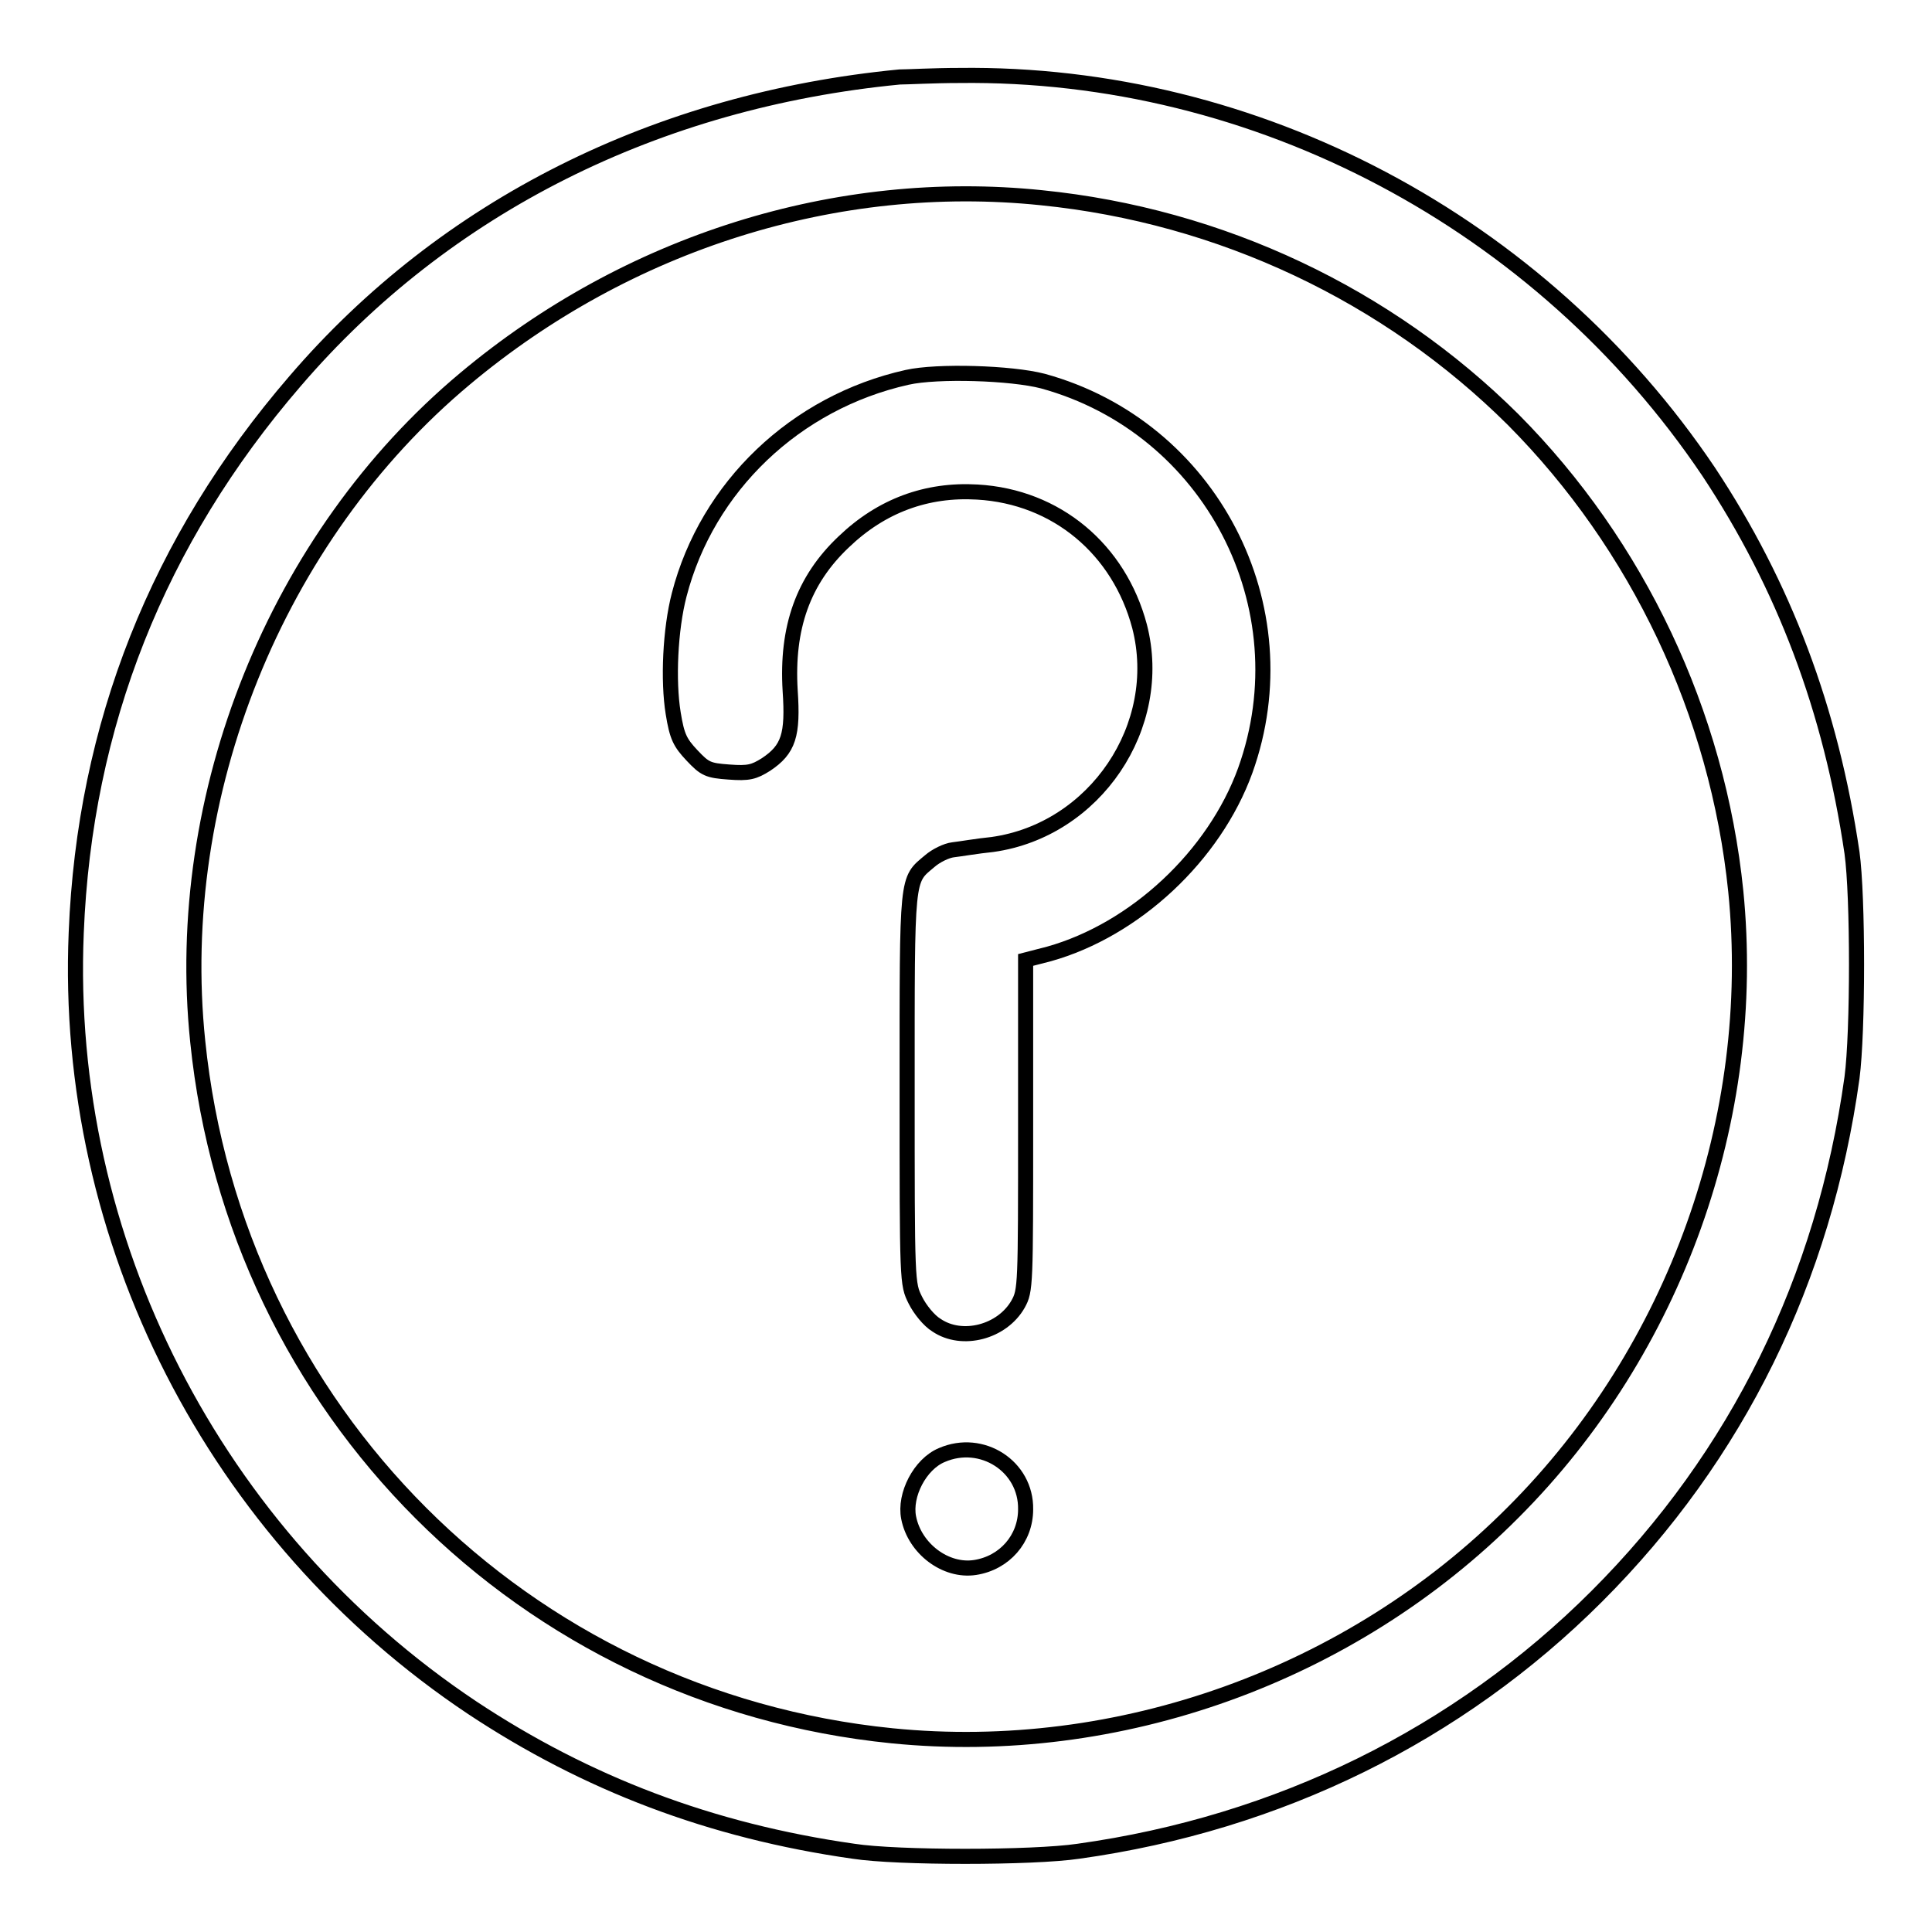
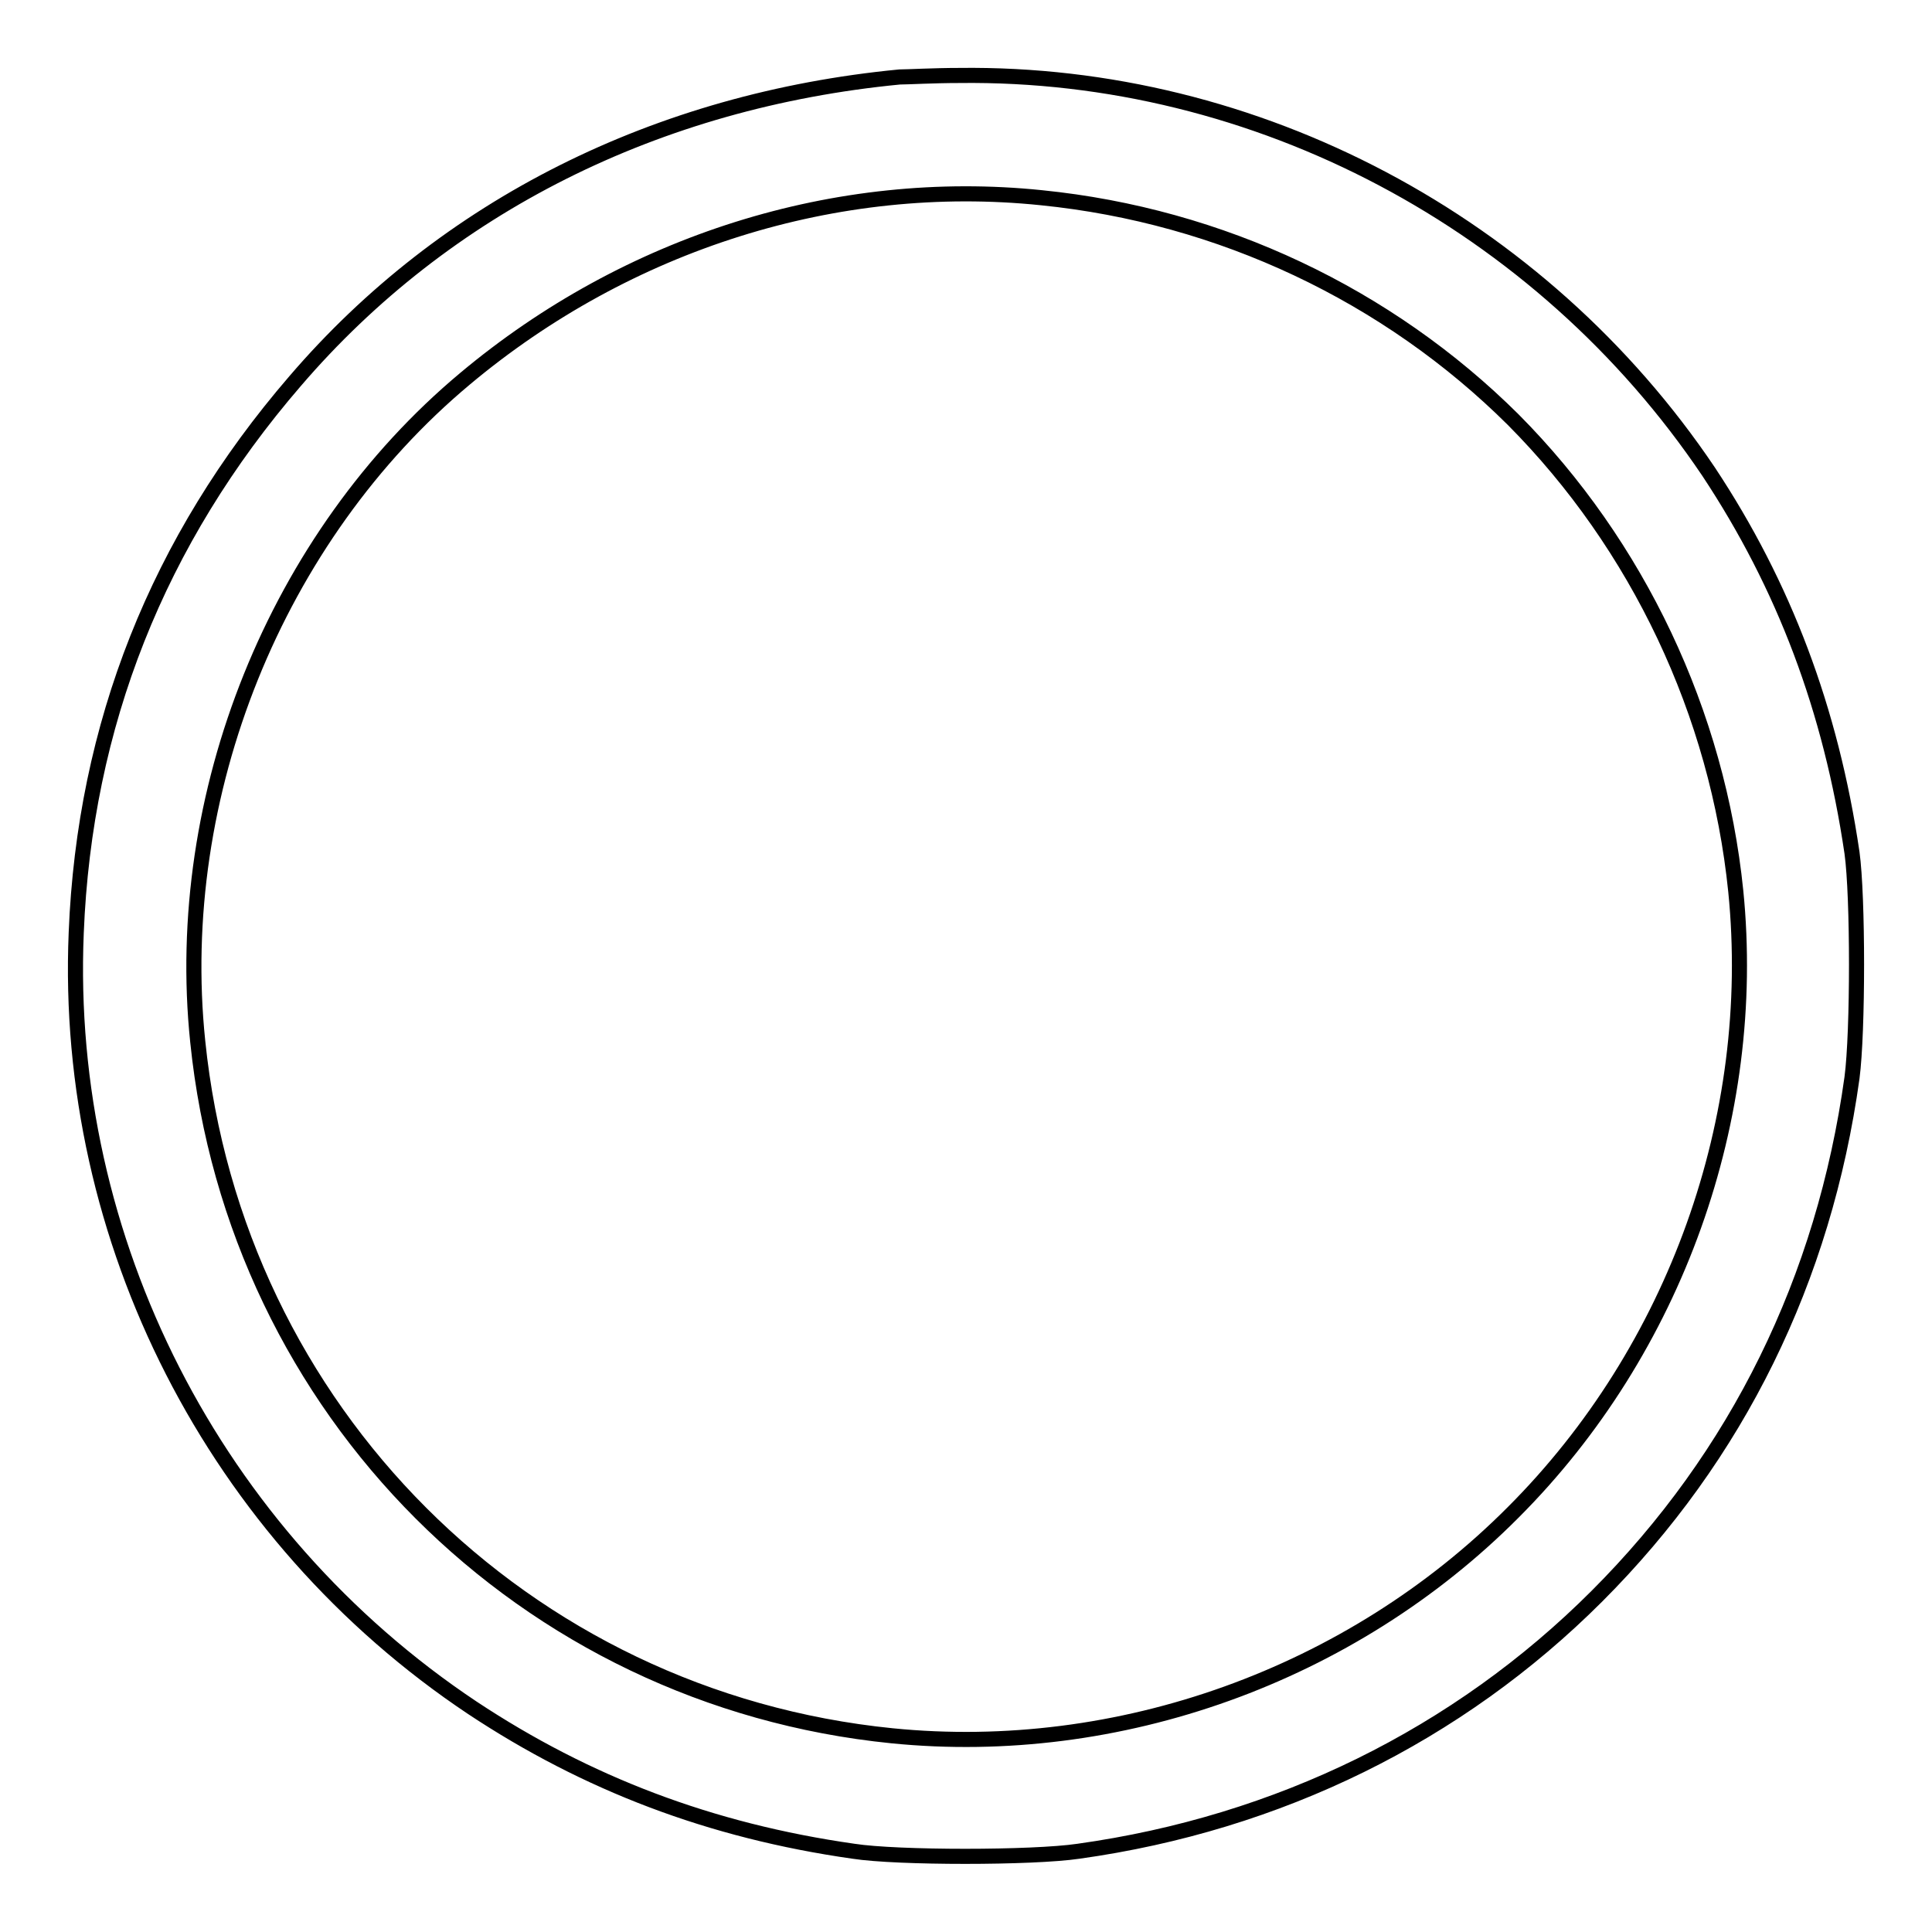
<svg xmlns="http://www.w3.org/2000/svg" version="1.1" x="0px" y="0px" viewBox="0 0 256 256" enable-background="new 0 0 256 256" xml:space="preserve">
  <g>
    <g>
      <g>
        <path stroke-width="2" fill-opacity="0" stroke="#000000" d="M119.2,10.2C87.1,13.3,59,27.3,39.1,50.5c-18.2,21.1-27.9,45.6-29,73.1c-1.7,40.7,18.3,79.9,52.5,102.7c15.1,10,31.5,16.3,50.5,19c5.8,0.9,23.7,0.9,29.8,0c26.5-3.7,50.3-15.4,68.7-33.8c18.6-18.6,30.1-42,33.8-68.7c0.8-6.1,0.8-24,0-29.8c-2.8-19-9-35.4-19-50.5C204.2,29.5,166.5,9.5,127.1,10C123.7,10,120.2,10.2,119.2,10.2z M138,26.2c23.8,2.4,45.9,12.9,62.5,29.4c16.5,16.6,27.1,38.9,29.5,62.5c3,30-8,60.8-29.5,82.3C179,222,148.2,233,118.2,230c-48.8-4.9-87-43.1-92-92c-3.4-32.7,10.4-66.9,35.4-87.8C83.2,32.1,110.9,23.4,138,26.2z" />
-         <path stroke-width="2" fill-opacity="0" stroke="#000000" d="M120.2,50C105.4,53.3,93.7,64.5,90,78.8c-1.2,4.6-1.5,11.4-0.8,15.7c0.5,3.1,0.9,3.9,2.5,5.6c1.7,1.8,2.1,2,4.9,2.2c2.6,0.2,3.3,0,4.9-1c3-2,3.6-3.9,3.2-9.8c-0.5-8.3,1.7-14.6,7.1-19.7c5-4.8,11-7,17.7-6.6C140,65.8,148.3,72.8,151,83c3.4,13.2-5.9,27-19.5,28.9c-2,0.2-4.3,0.6-5.2,0.7c-0.9,0.1-2.3,0.8-3.1,1.5c-3.1,2.6-3,1.6-3,30c0,26,0,26,1.1,28.2c0.6,1.2,1.8,2.7,2.8,3.3c3.4,2.3,8.7,0.9,10.8-2.8c1-1.8,1-2.4,1-23.7v-21.9l3.1-0.8c11.4-3.2,21.9-13,26-24.3c7.8-21.7-4.6-45.5-26.8-51.6C134,49.4,124.2,49.1,120.2,50z" />
-         <path stroke-width="2" fill-opacity="0" stroke="#000000" d="M124.8,192.8c-2.9,1.2-5,5.3-4.4,8.3c0.8,4.1,4.9,7.2,8.8,6.6c3.9-0.6,6.7-3.8,6.7-7.7C136,194.3,130.1,190.5,124.8,192.8z" />
      </g>
    </g>
  </g>
</svg>